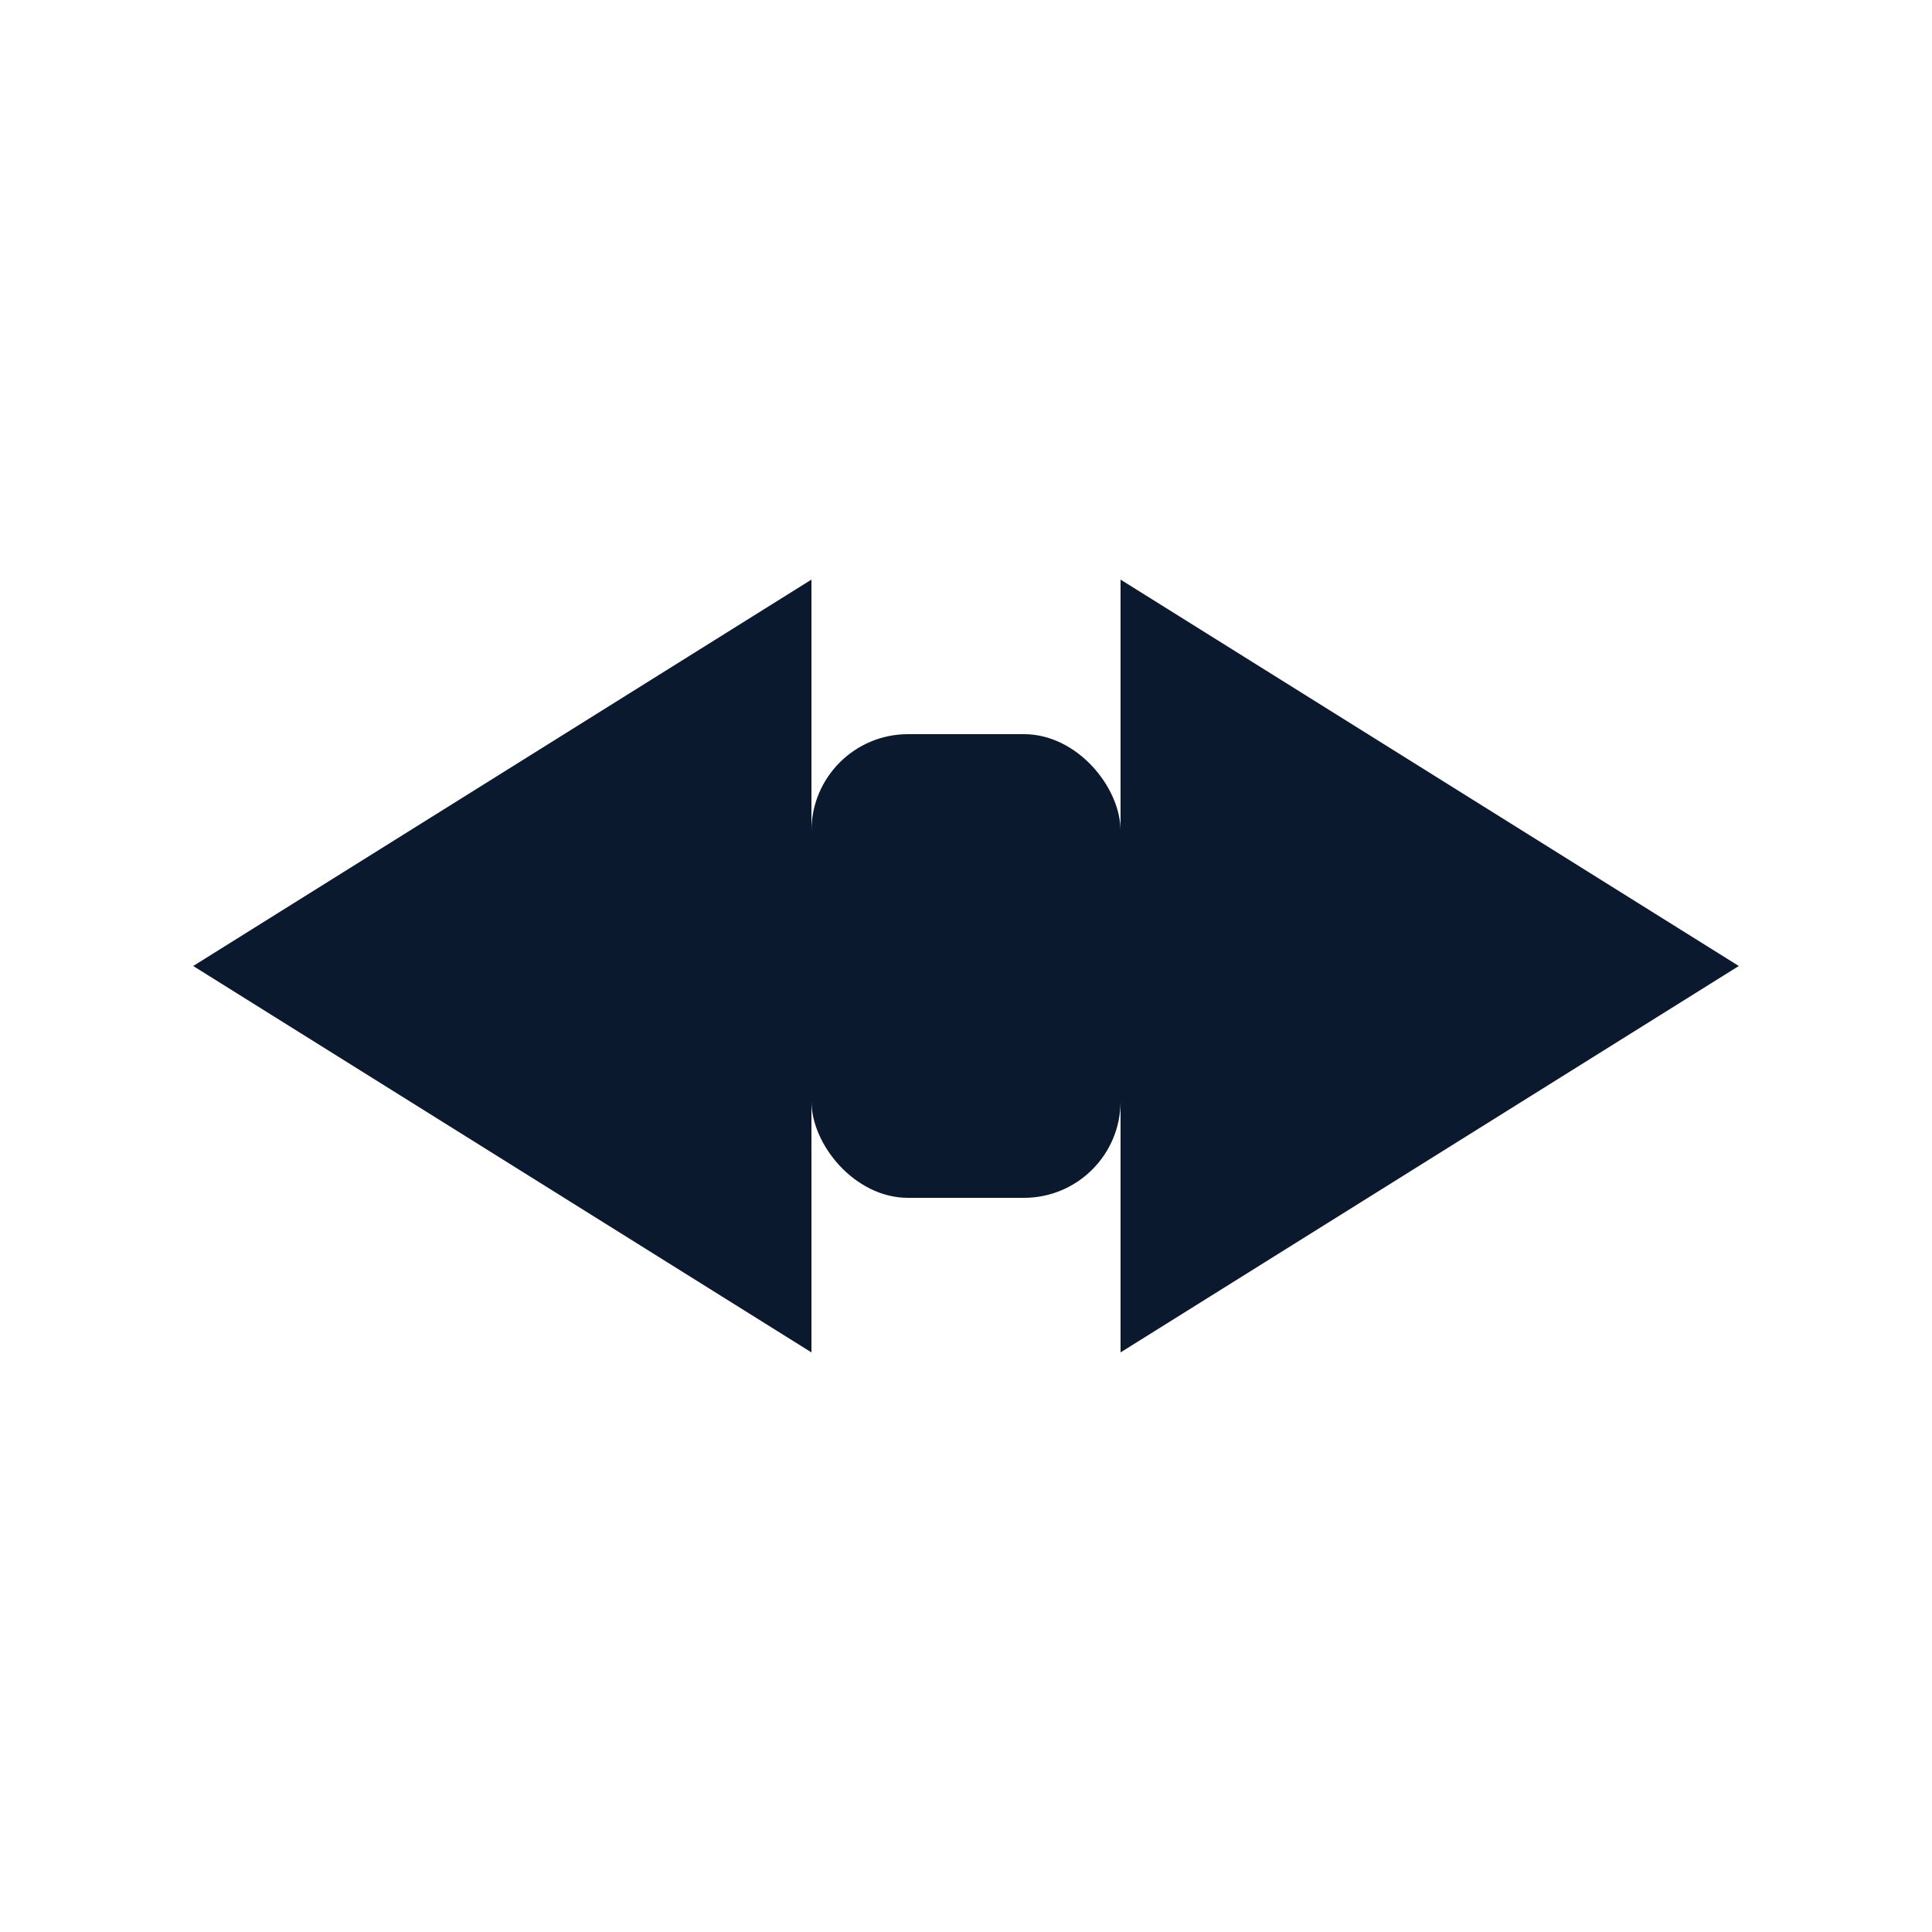
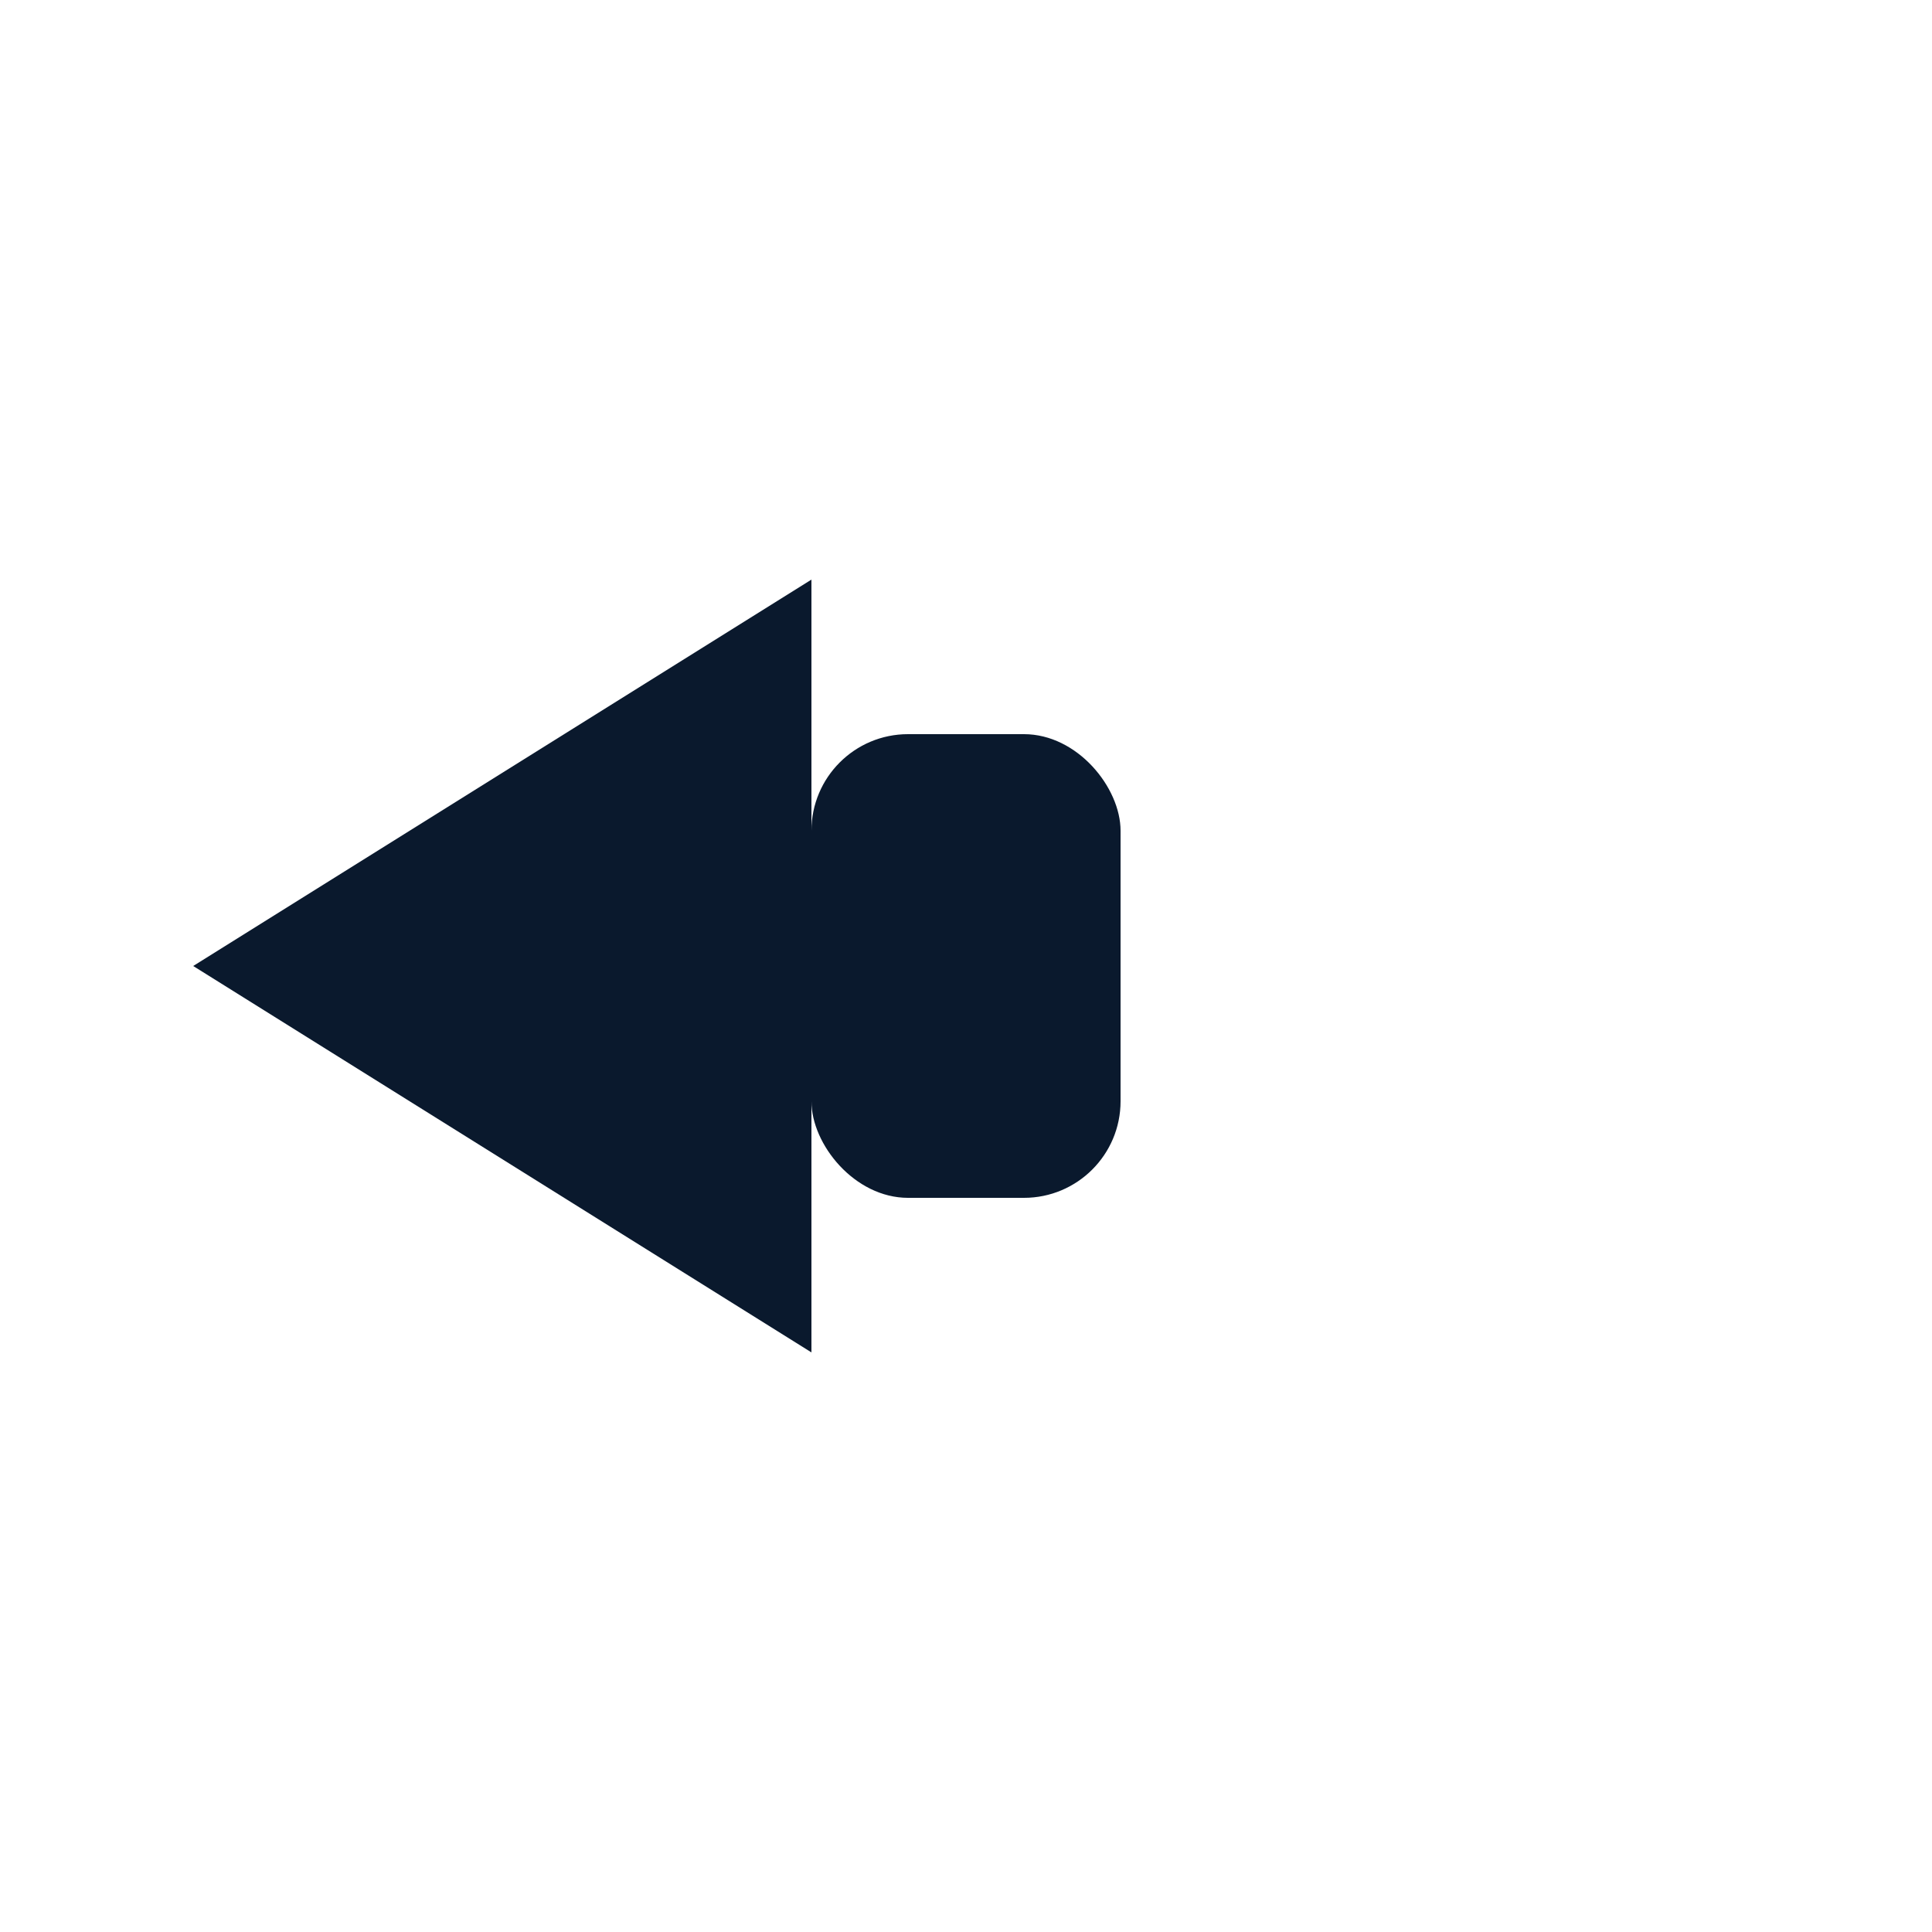
<svg xmlns="http://www.w3.org/2000/svg" viewBox="0 0 100 100">
  <defs>
    <style>.b{fill:#0a192d}</style>
  </defs>
  <path class="b" d="M10,50 L42,30 L42,70 Z" />
  <rect class="b" x="42" y="38" width="16" height="24" rx="5" />
-   <path class="b" d="M90,50 L58,30 L58,70 Z" />
</svg>